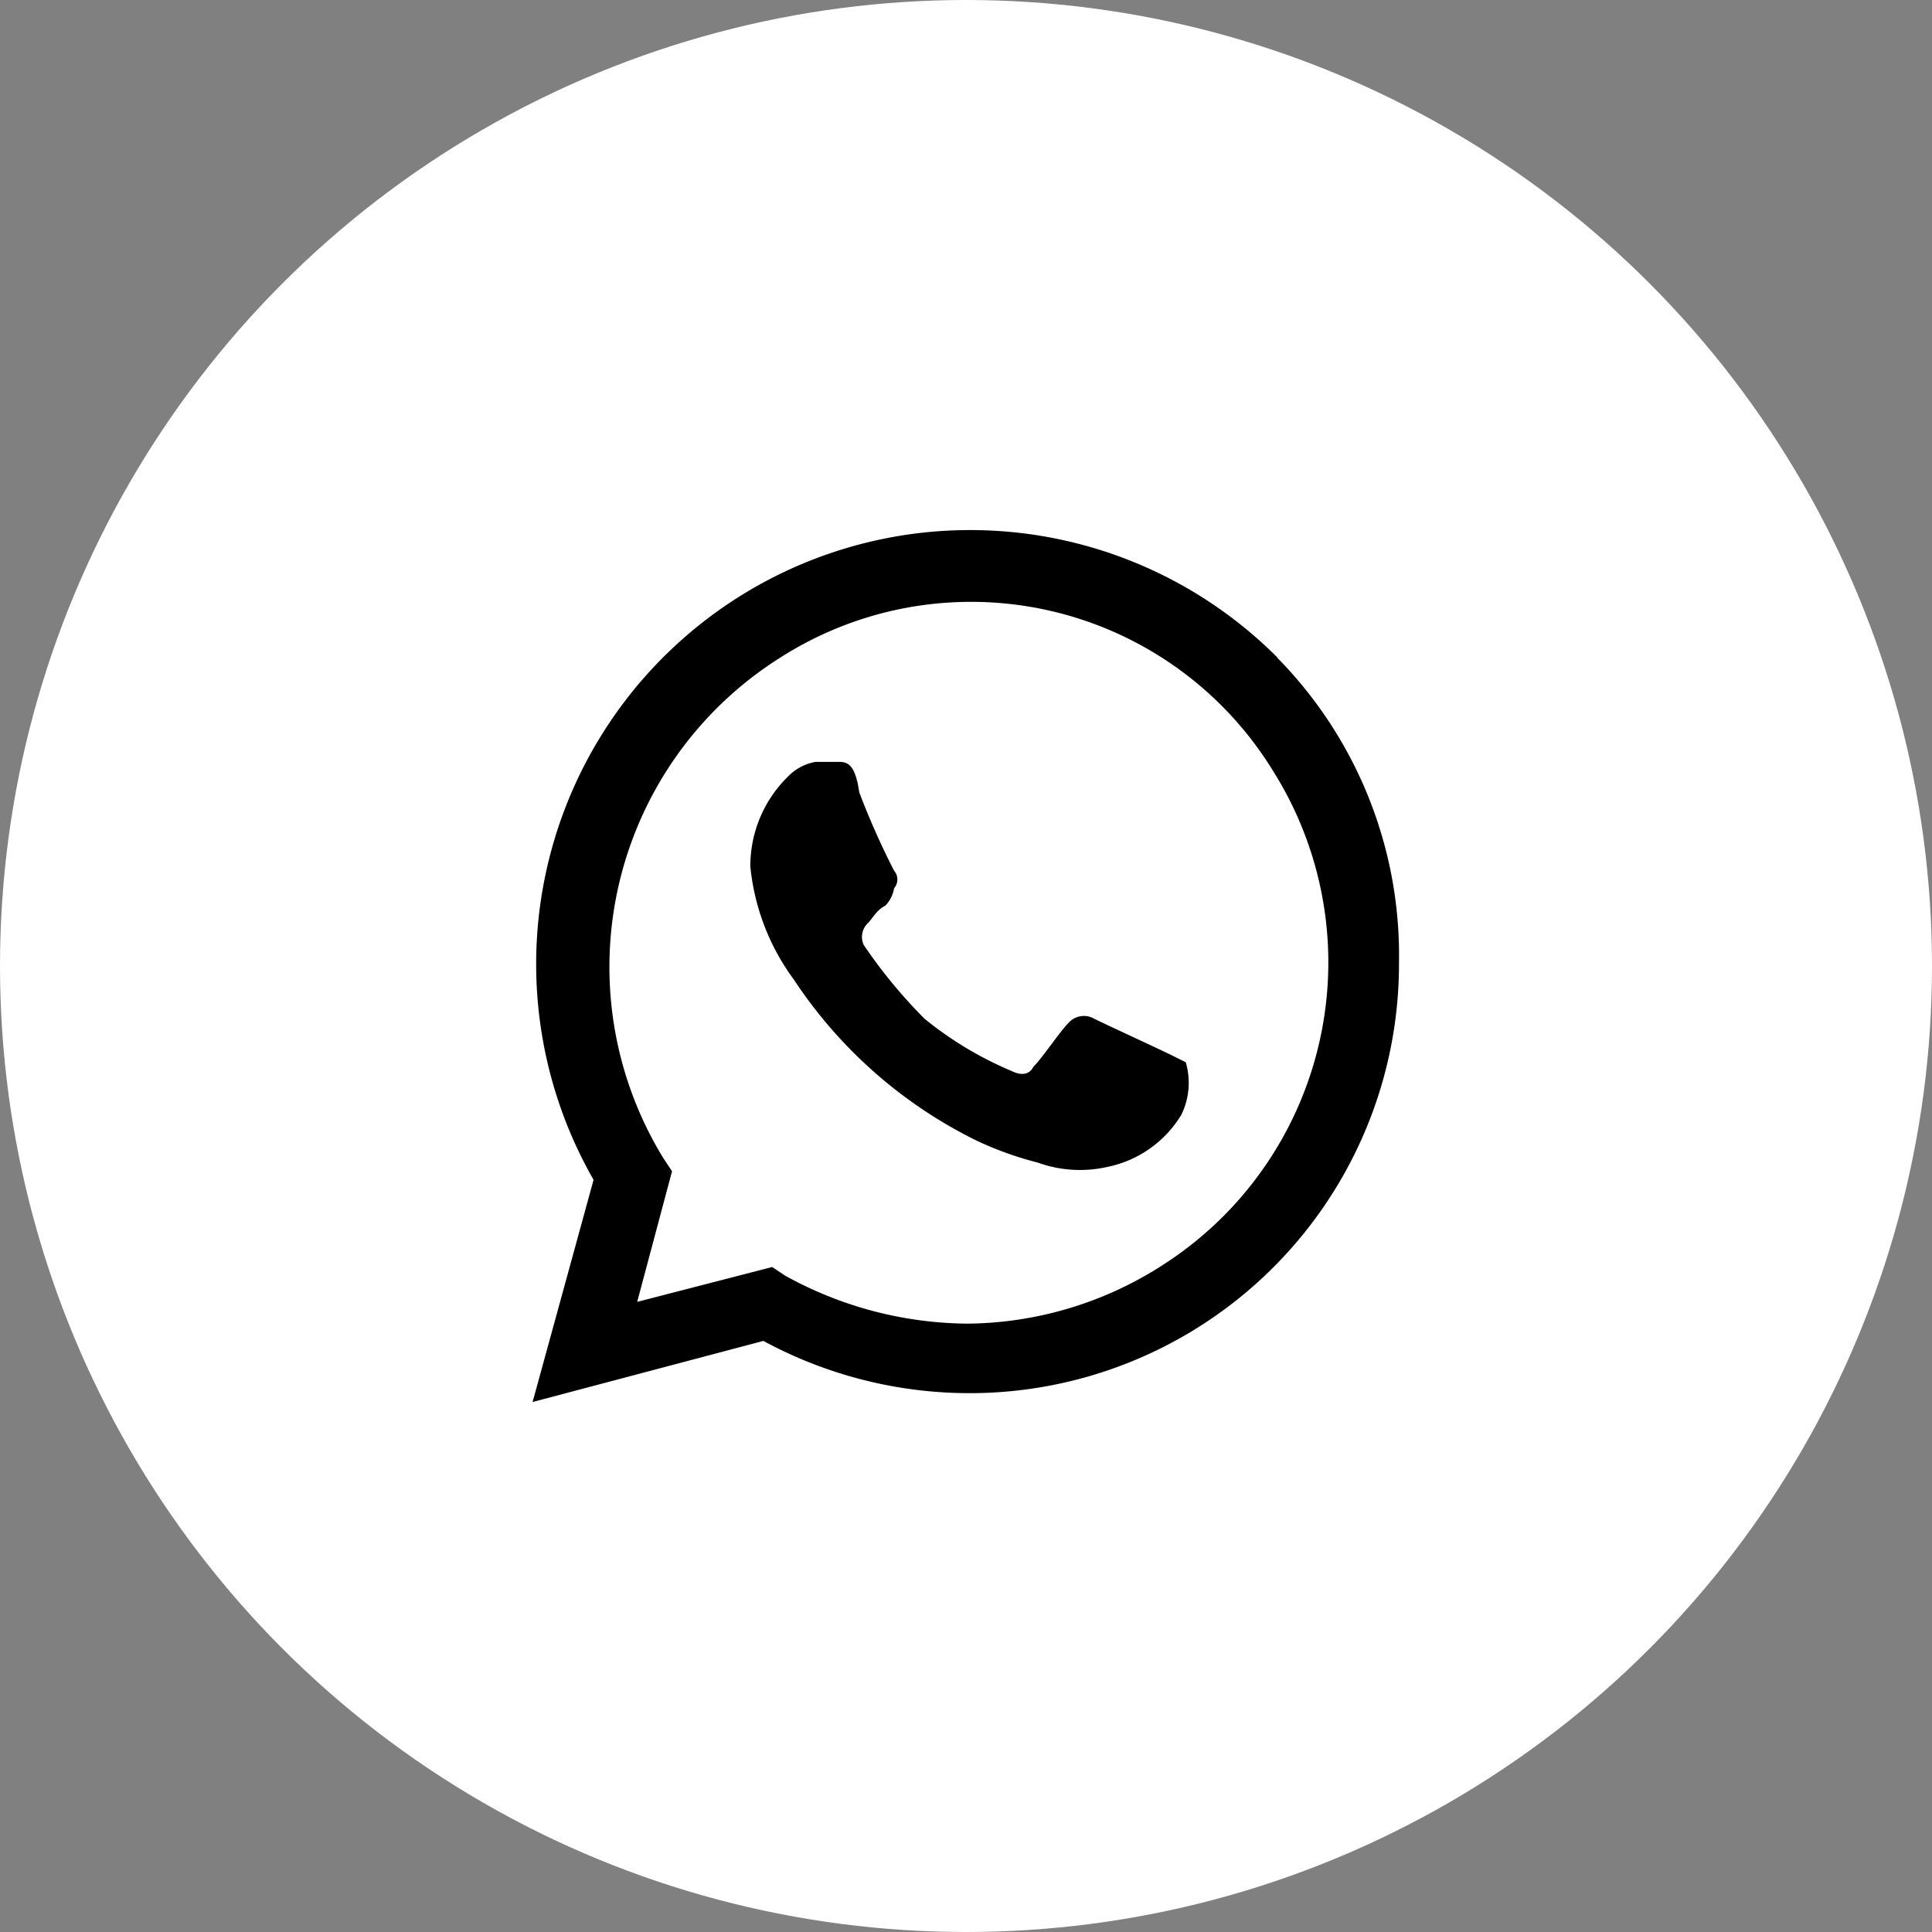
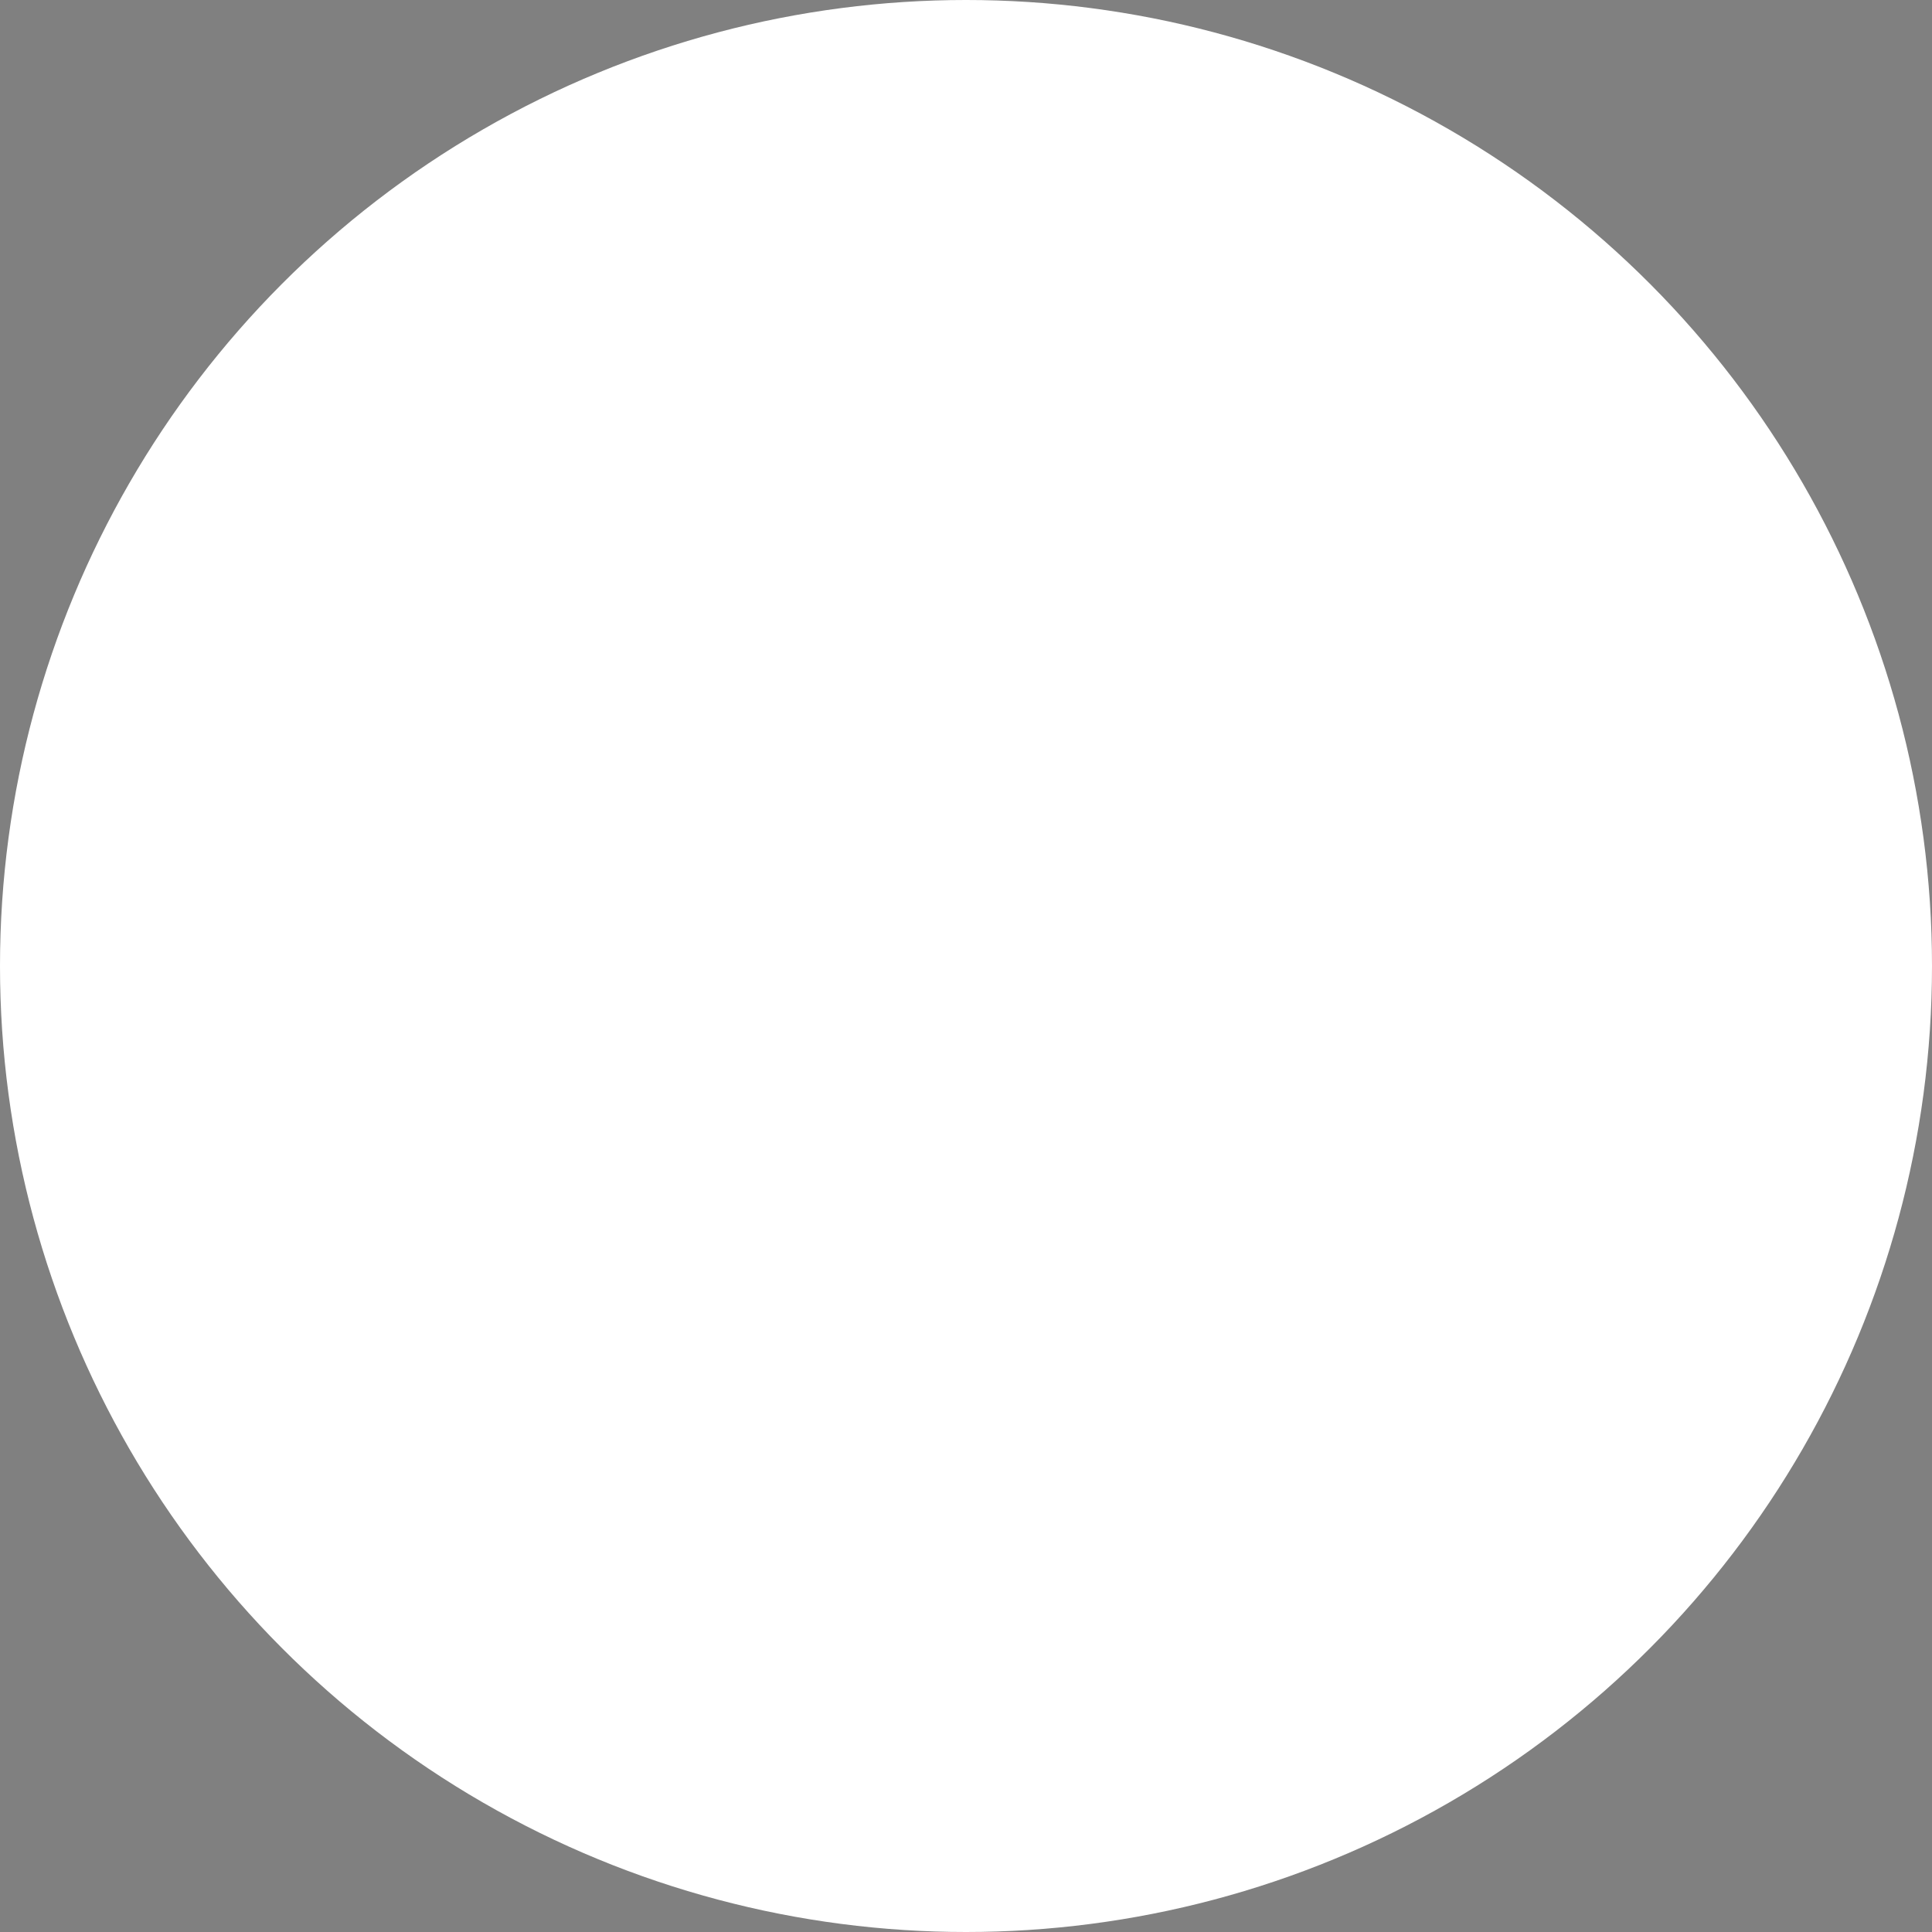
<svg xmlns="http://www.w3.org/2000/svg" width="52" height="52" viewBox="0 0 52 52">
  <rect x="0" y="0" width="52" height="52" fill="#808080" stroke="none" />
  <g transform="translate(-1524 -1026)">
    <circle cx="26" cy="26" r="26" transform="translate(1524 1026)" fill="#fff" />
-     <path d="M19.111,16.068c-.234-.117-1.758-.82-1.992-.938a.552.552,0,0,0-.7.117c-.234.234-.7.938-.938,1.172-.117.234-.352.234-.586.117a9.581,9.581,0,0,1-2.344-1.406,13.491,13.491,0,0,1-1.641-1.992.515.515,0,0,1,.117-.586c.117-.117.234-.352.469-.469a.888.888,0,0,0,.234-.469.356.356,0,0,0,0-.469,20.833,20.833,0,0,1-.938-2.11c-.117-.82-.352-.82-.586-.82H9.618a1.337,1.337,0,0,0-.7.352A3.373,3.373,0,0,0,7.86,11.028a6.139,6.139,0,0,0,1.172,3.047,12.5,12.5,0,0,0,4.922,4.336A9.186,9.186,0,0,0,15.595,19a3.347,3.347,0,0,0,1.875.117,3.036,3.036,0,0,0,1.992-1.406A1.96,1.96,0,0,0,19.58,16.3l-.469-.234M22.041,5.4a11.682,11.682,0,0,0-18.4,14.064L2,25.444,8.211,23.8a11.665,11.665,0,0,0,5.508,1.406h0a11.554,11.554,0,0,0,11.6-11.6,11.415,11.415,0,0,0-3.282-8.2M18.876,21.811a9.836,9.836,0,0,1-5.157,1.524h0A10.277,10.277,0,0,1,8.8,22.045l-.352-.234-3.633.938.938-3.516-.234-.352A9.841,9.841,0,0,1,8.68,5.4,9.534,9.534,0,0,1,21.924,8.45a9.671,9.671,0,0,1-3.047,13.36" transform="translate(1536.335 1038.291)" />
  </g>
</svg>